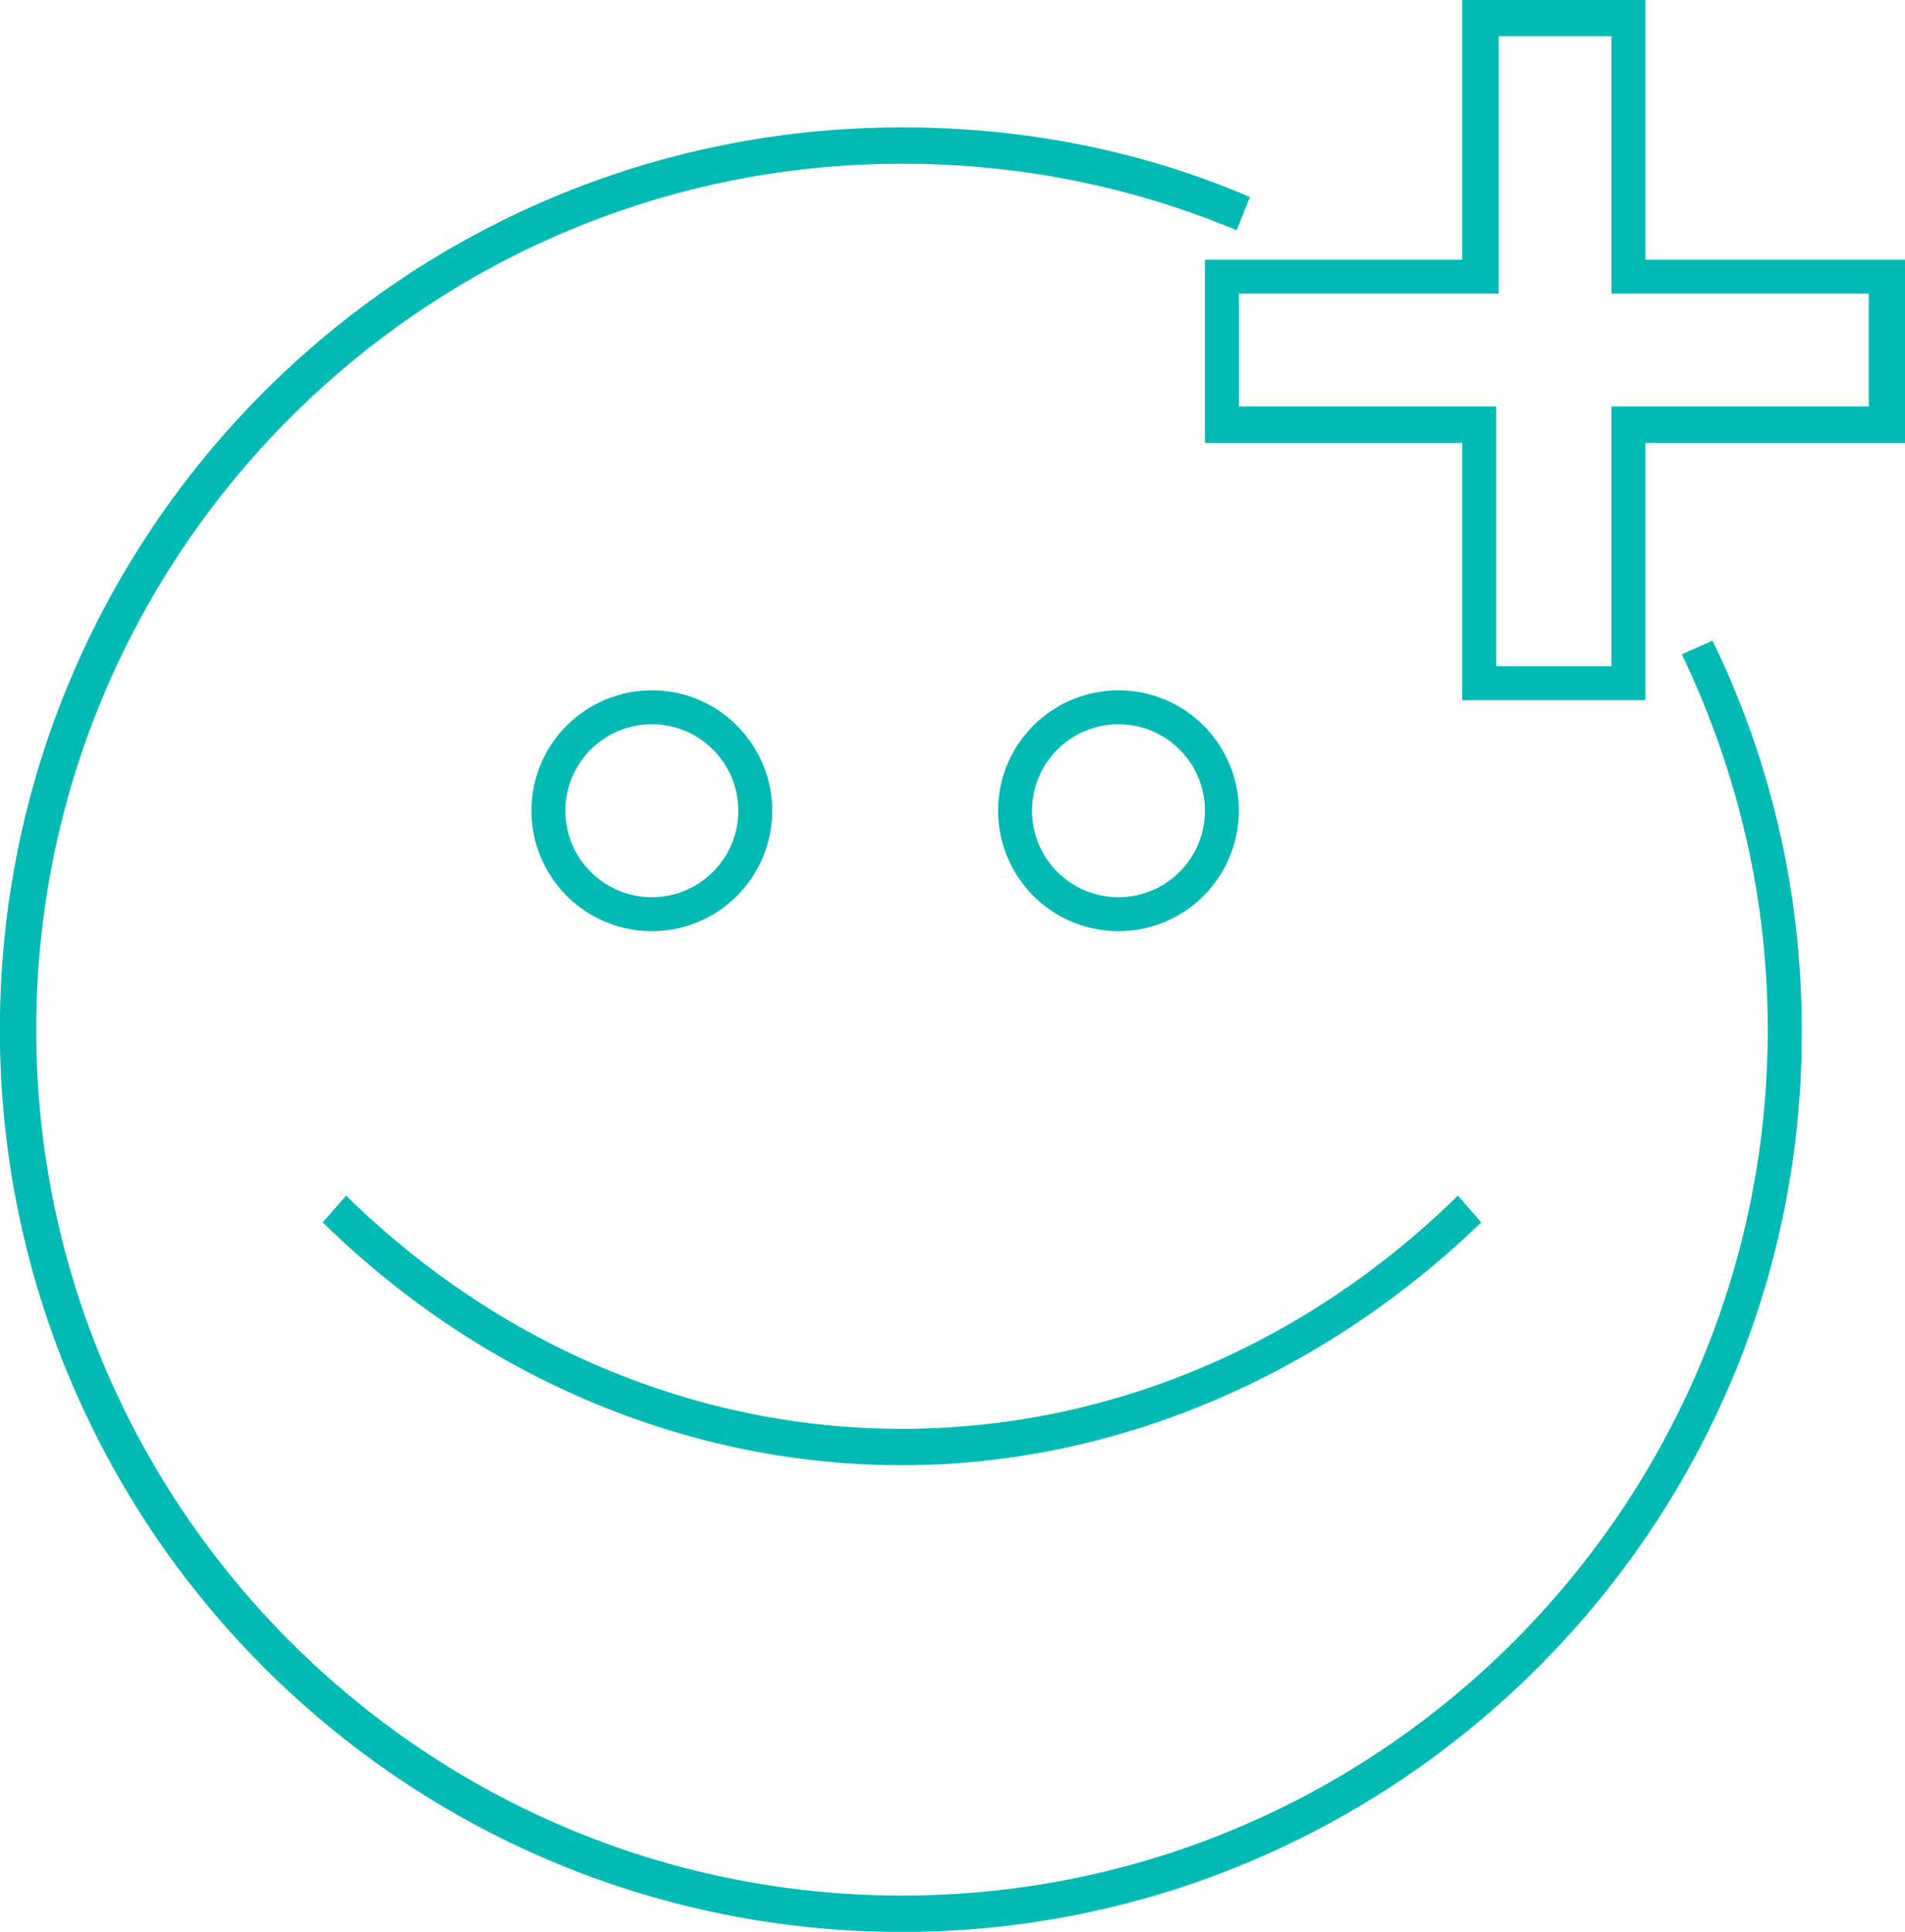
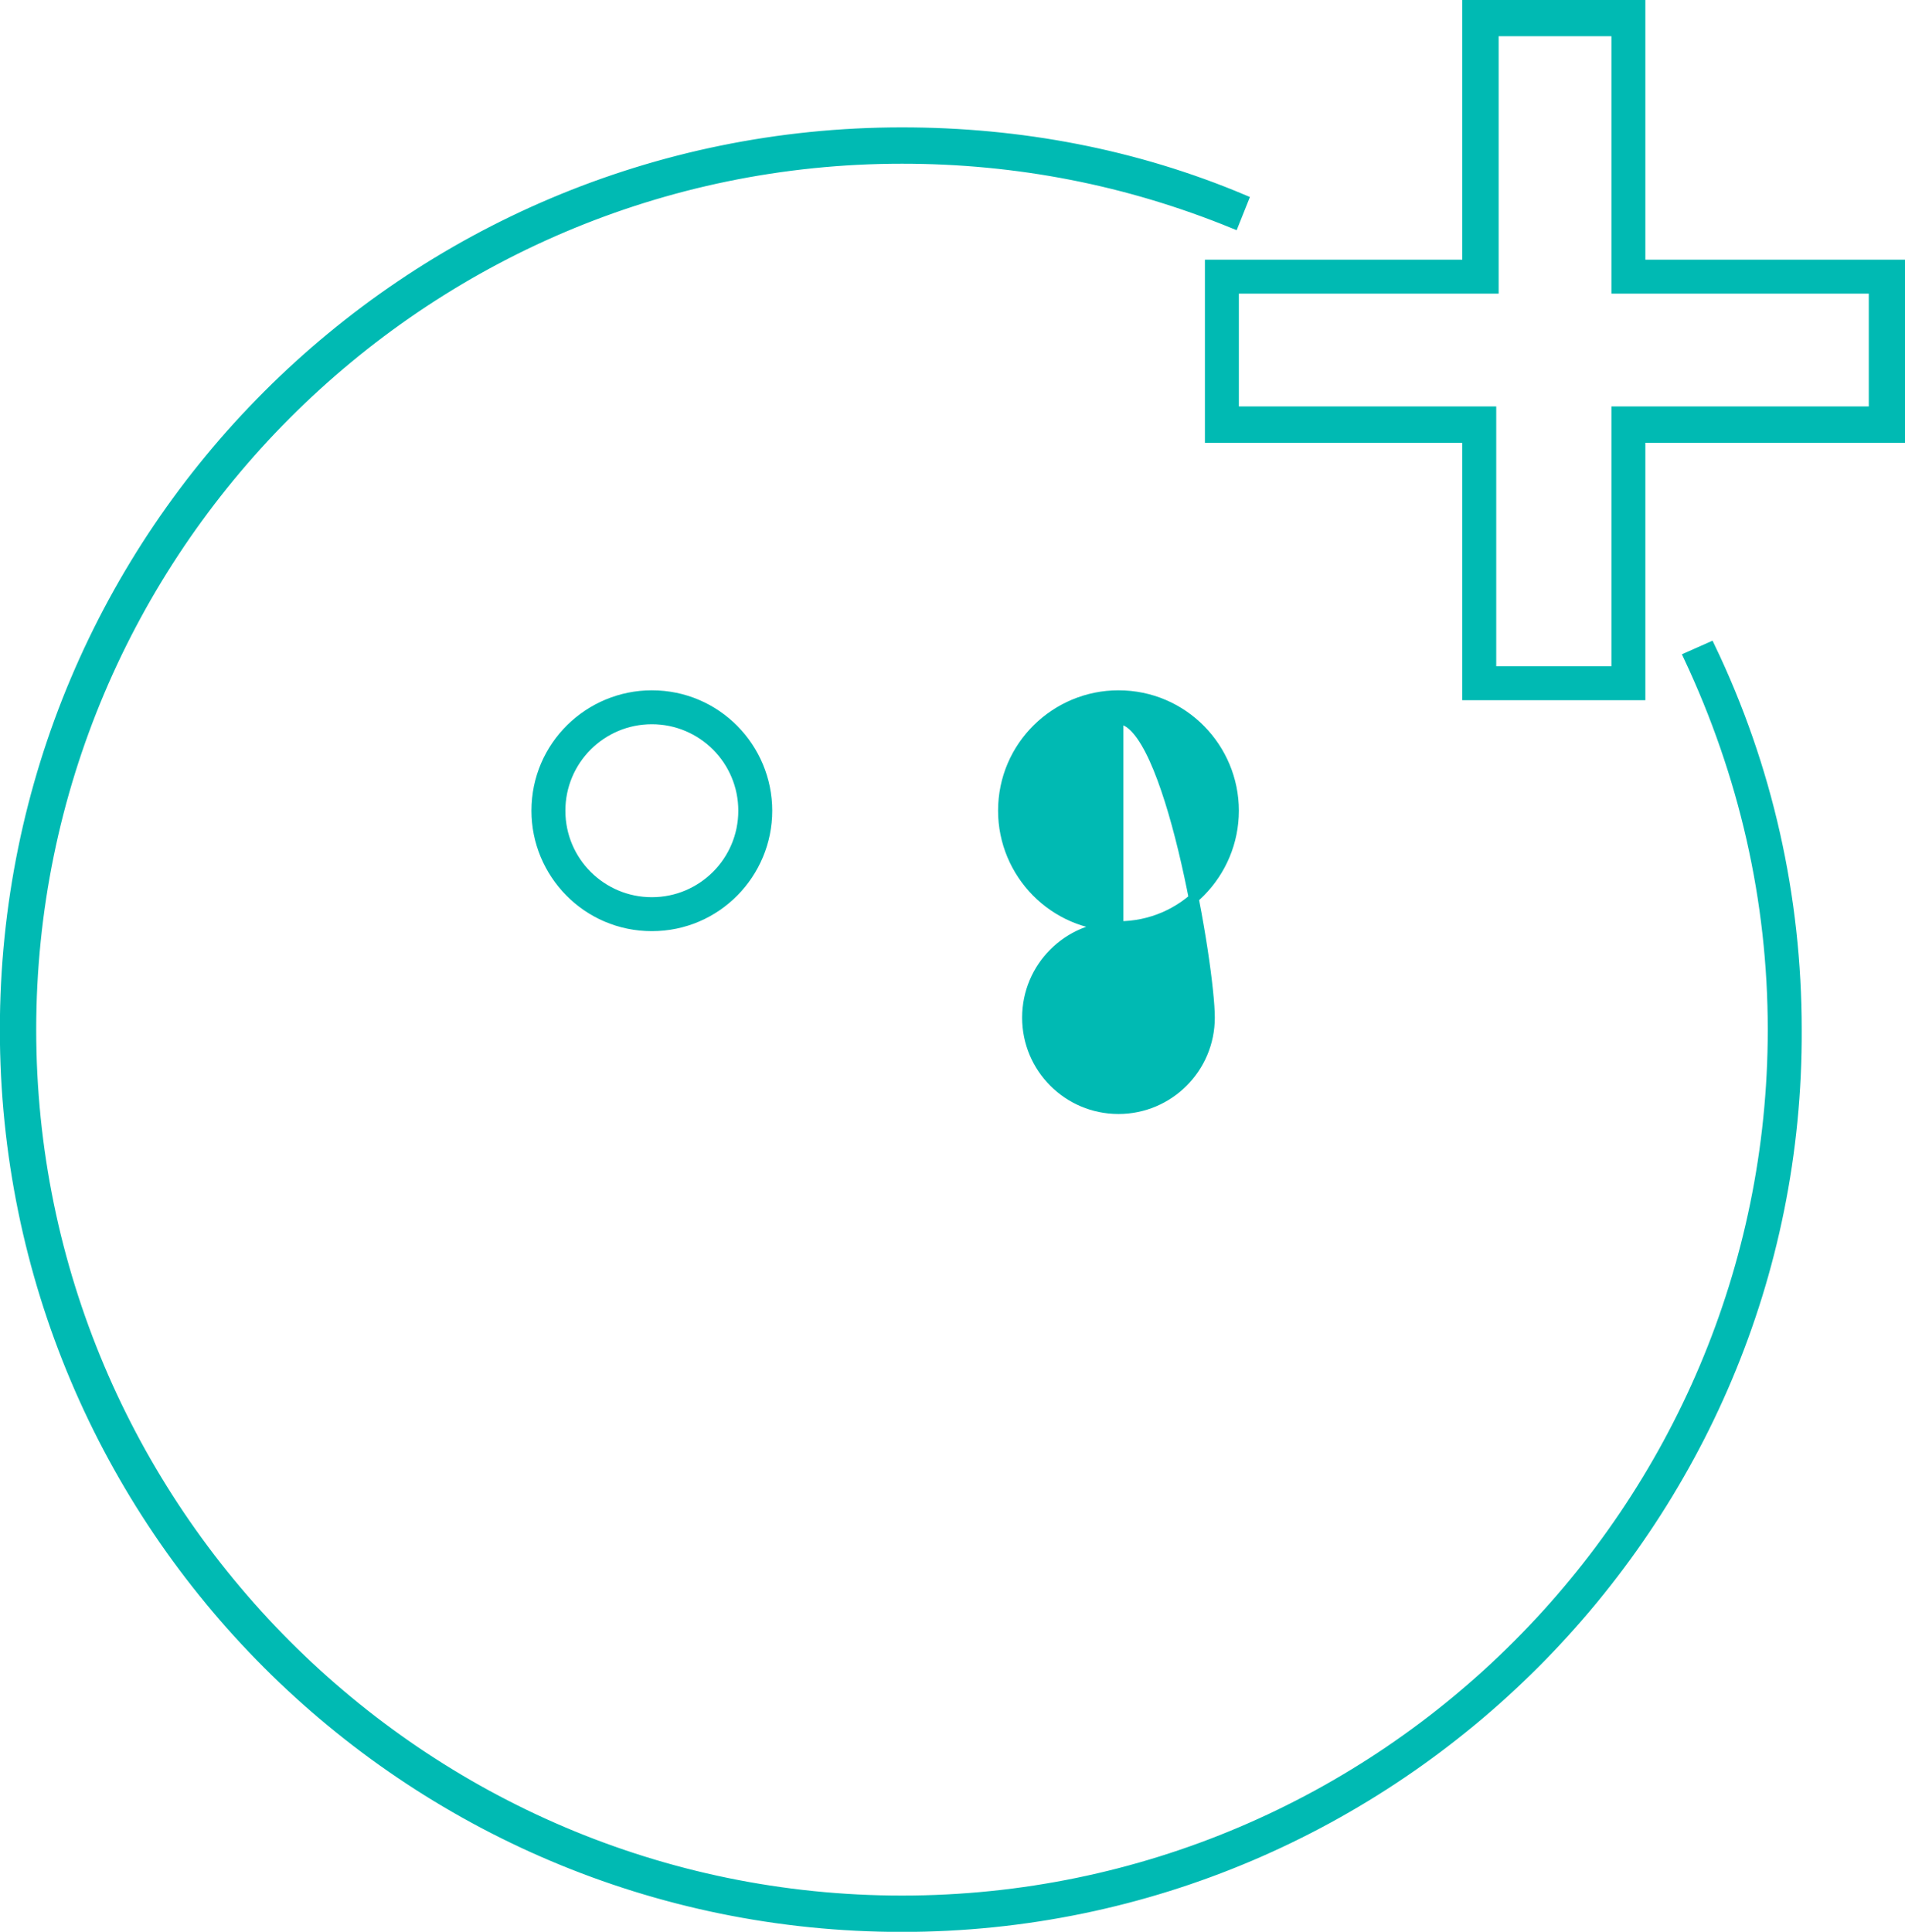
<svg xmlns="http://www.w3.org/2000/svg" version="1.1" id="Layer_1" x="0px" y="0px" viewBox="0 0 79.2 80.3" style="enable-background:new 0 0 79.2 80.3;" xml:space="preserve">
  <style type="text/css">
	.st0{fill:#00BAB3;stroke:#00BAB3;stroke-width:0.411;stroke-miterlimit:10;}
</style>
  <g>
    <g>
      <path class="st0" d="M37.5,80.1c-20.6,0-37.3-16.7-37.3-37.3S16.9,5.5,37.5,5.5c4.9,0,9.7,0.9,14.2,2.8l-0.4,1    c-4.4-1.8-9-2.7-13.8-2.7c-20,0-36.2,16.3-36.2,36.2S17.5,79,37.5,79c20,0,36.2-16.3,36.2-36.2c0-5.4-1.2-10.6-3.5-15.5l0.9-0.4    c2.4,5,3.6,10.4,3.6,15.9C74.8,63.3,58,80.1,37.5,80.1z" />
    </g>
    <g>
      <path class="st0" d="M27.1,38.5c-2.7,0-4.8-2.2-4.8-4.8c0-2.7,2.2-4.8,4.8-4.8c2.7,0,4.8,2.2,4.8,4.8    C31.9,36.3,29.8,38.5,27.1,38.5z M27.1,29.9c-2.1,0-3.8,1.7-3.8,3.8s1.7,3.8,3.8,3.8s3.8-1.7,3.8-3.8S29.2,29.9,27.1,29.9z" />
    </g>
    <g>
-       <path class="st0" d="M46.5,38.5c-2.7,0-4.8-2.2-4.8-4.8c0-2.7,2.2-4.8,4.8-4.8c2.7,0,4.8,2.2,4.8,4.8    C51.3,36.3,49.2,38.5,46.5,38.5z M46.5,29.9c-2.1,0-3.8,1.7-3.8,3.8s1.7,3.8,3.8,3.8c2.1,0,3.8-1.7,3.8-3.8S48.6,29.9,46.5,29.9z" />
+       <path class="st0" d="M46.5,38.5c-2.7,0-4.8-2.2-4.8-4.8c0-2.7,2.2-4.8,4.8-4.8c2.7,0,4.8,2.2,4.8,4.8    C51.3,36.3,49.2,38.5,46.5,38.5z c-2.1,0-3.8,1.7-3.8,3.8s1.7,3.8,3.8,3.8c2.1,0,3.8-1.7,3.8-3.8S48.6,29.9,46.5,29.9z" />
    </g>
    <g>
      <g>
-         <path class="st0" d="M37.5,60.7c-8.7,0-17.2-3.5-23.8-9.9l0.7-0.8c6.4,6.2,14.6,9.6,23.1,9.6c8.5,0,16.7-3.4,23.1-9.6l0.7,0.8     C54.7,57.1,46.2,60.7,37.5,60.7z" />
-       </g>
+         </g>
    </g>
    <g>
      <path class="st0" d="M68.2,28.9H61V18.2H50.3V11H61V0.2h7.2V11H79v7.2H68.2V28.9z M62.1,27.9h5.1V17.1h10.7V12H67.2V1.3h-5.1V12    H51.3v5.1h10.7V27.9z" />
    </g>
  </g>
</svg>